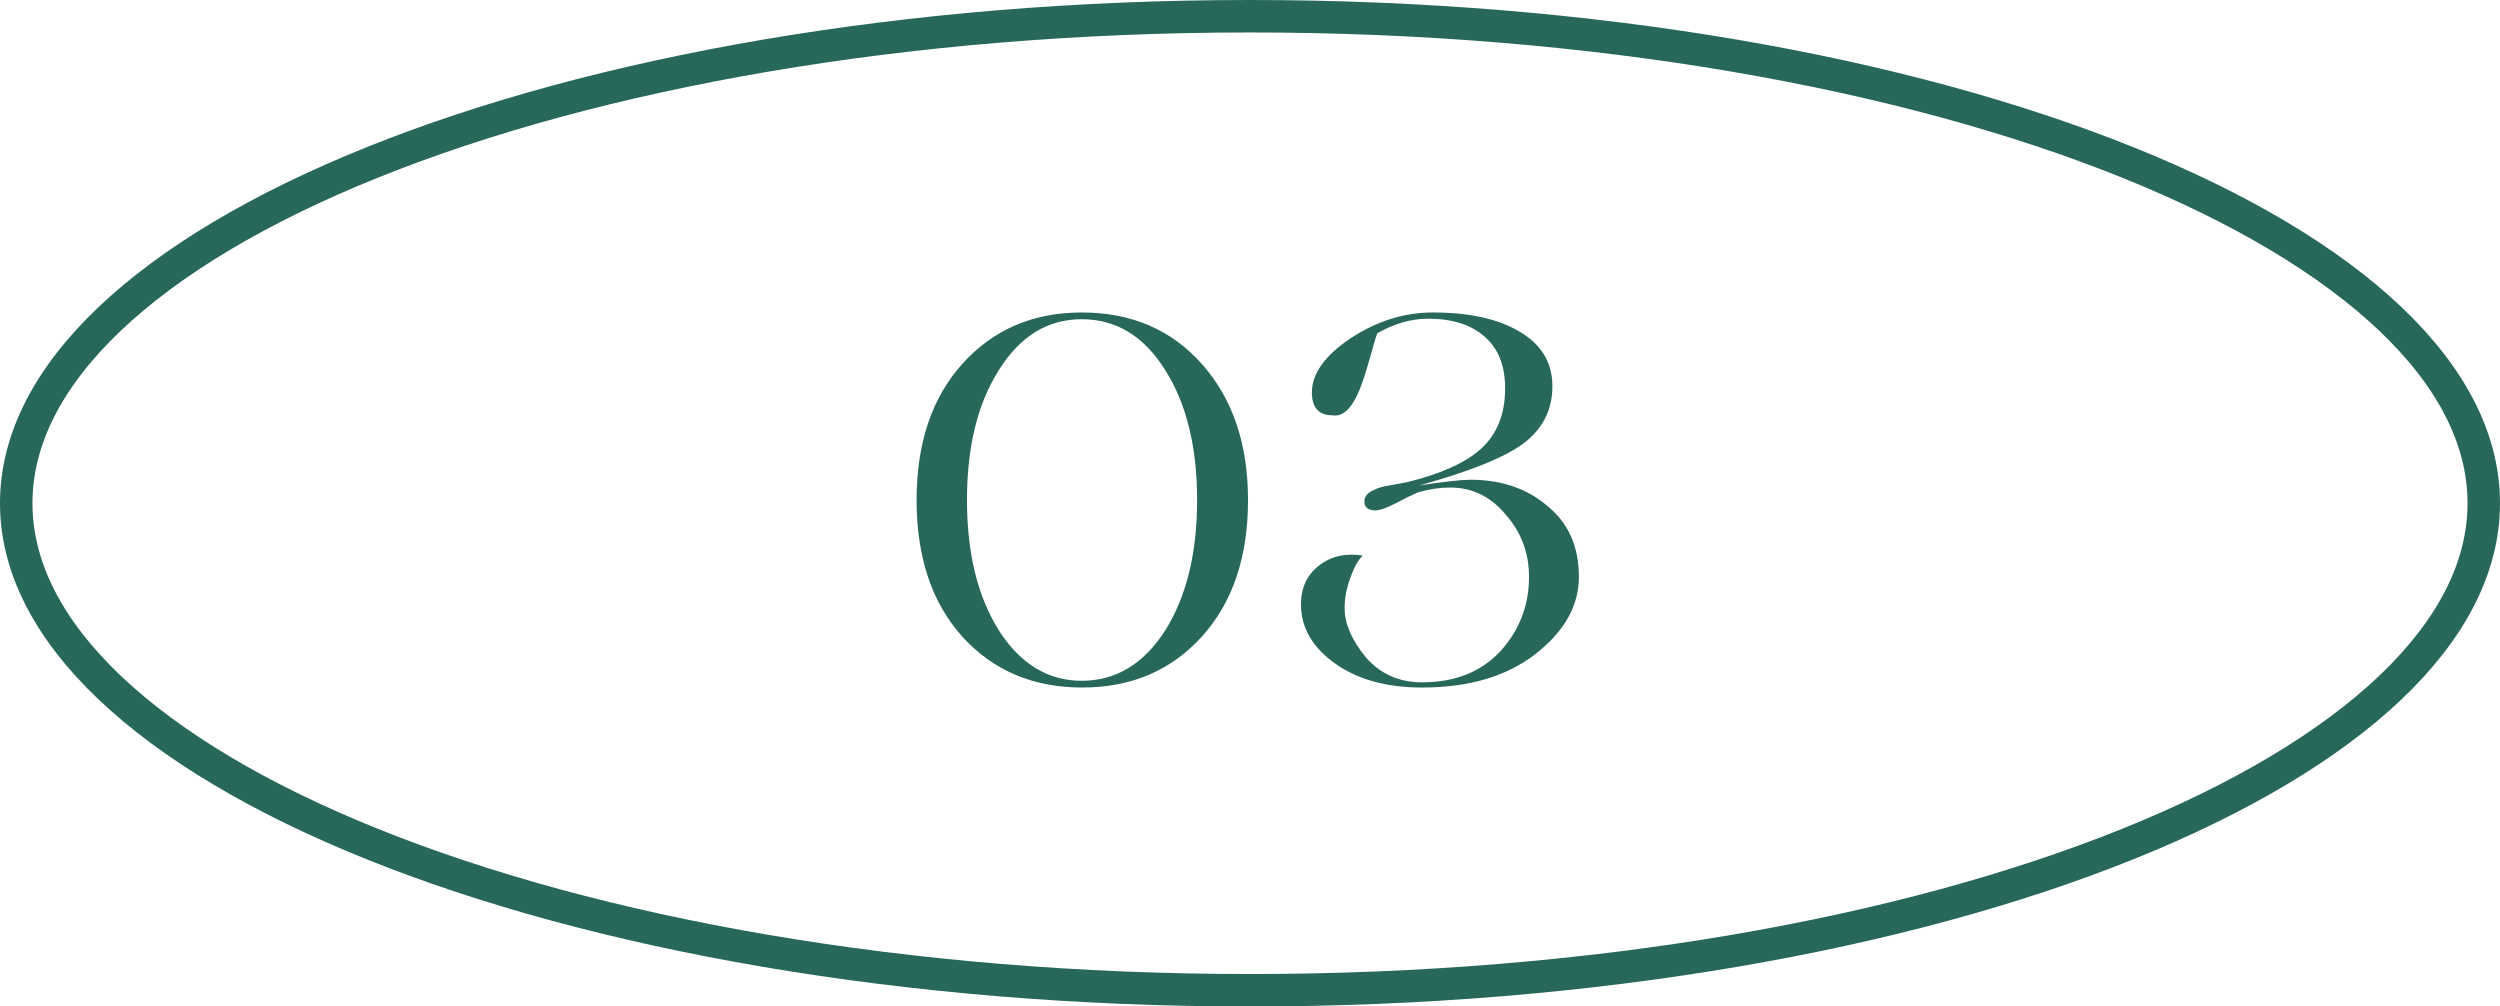
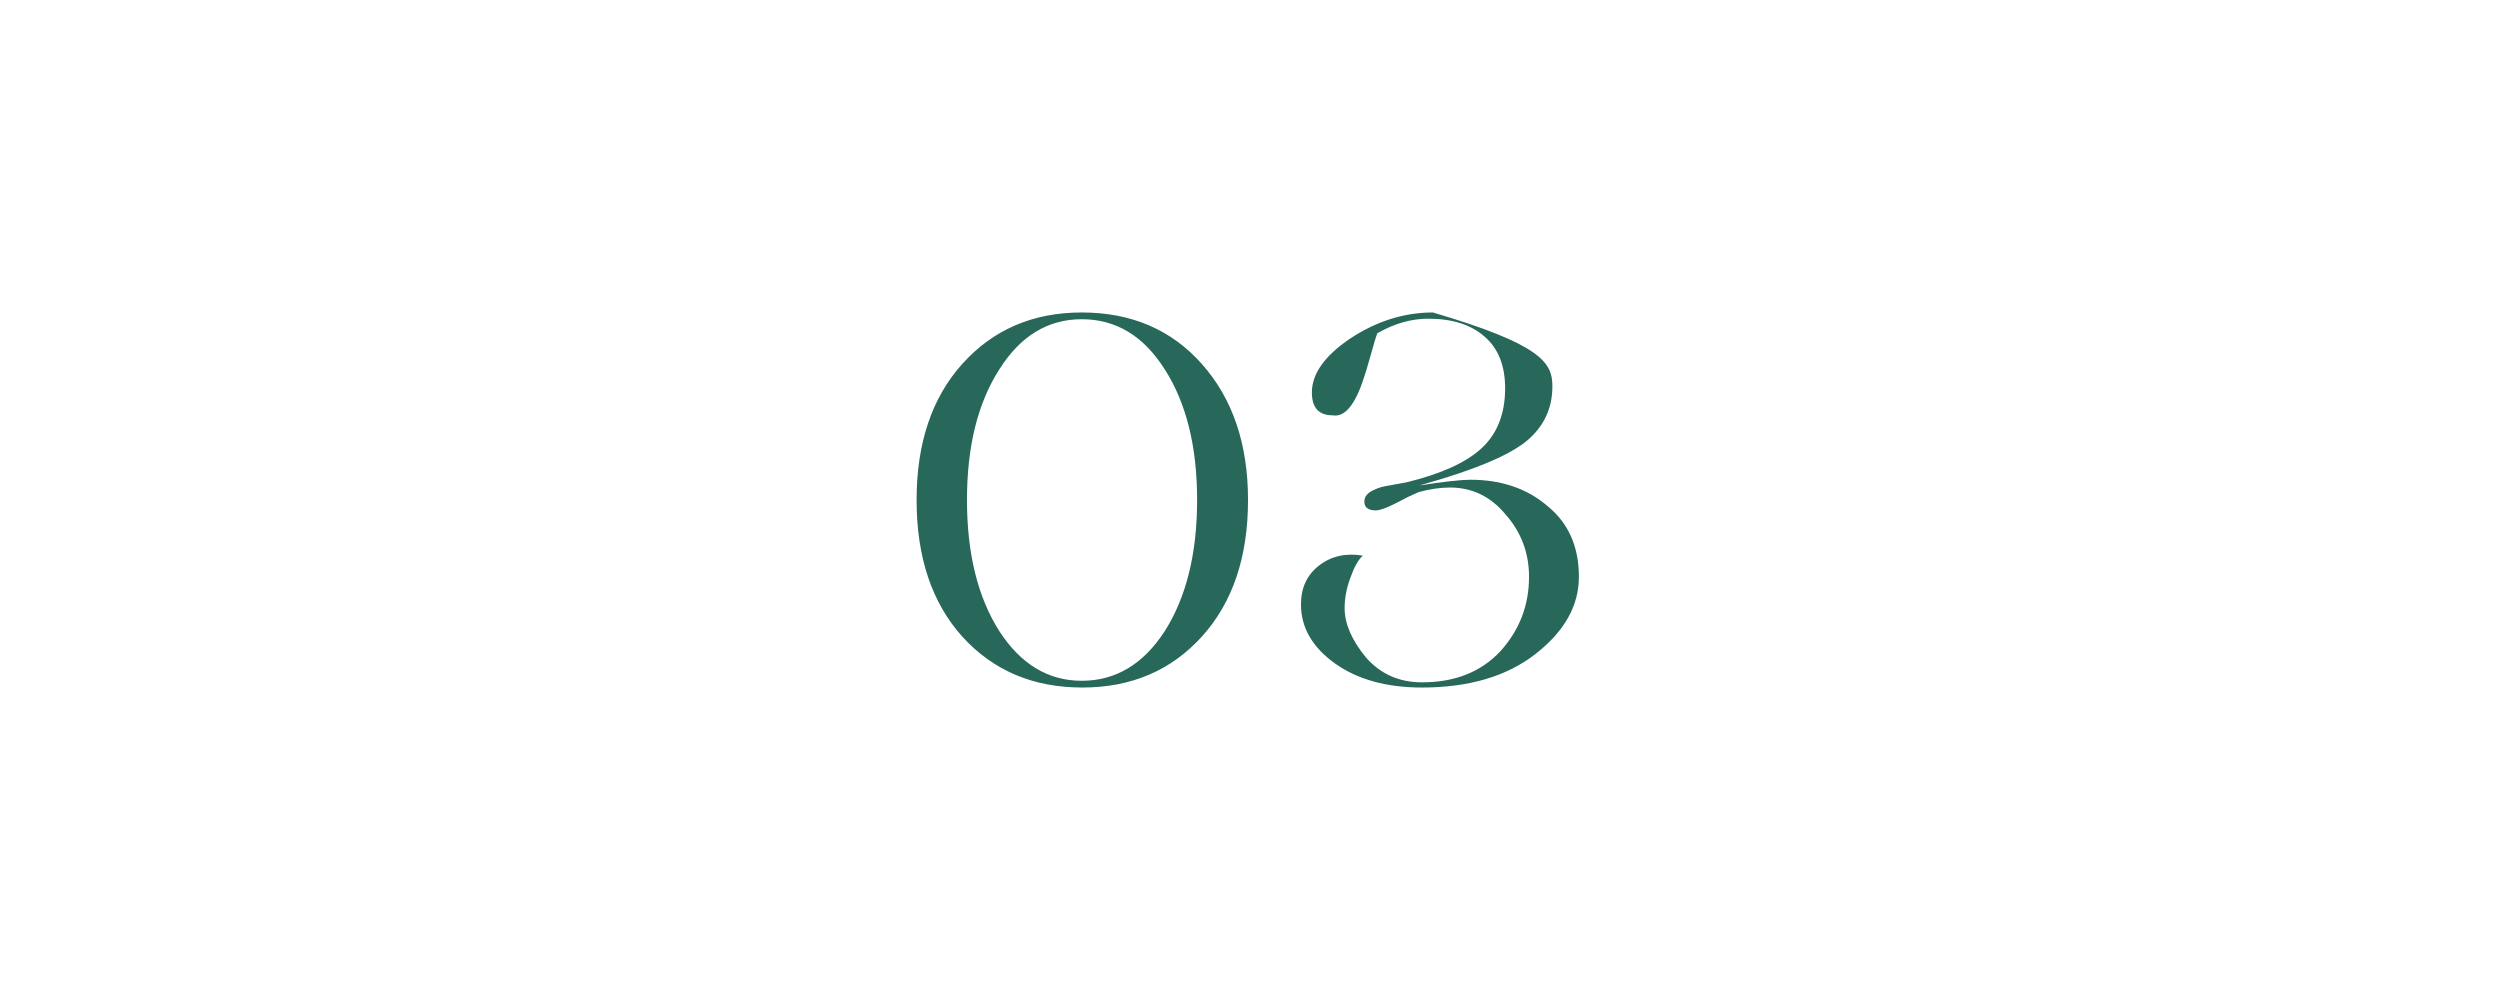
<svg xmlns="http://www.w3.org/2000/svg" width="77" height="31" viewBox="0 0 77 31" fill="none">
-   <path d="M28.231 15.4C28.231 13.651 28.7 12.253 29.639 11.208C30.588 10.152 31.815 9.624 33.319 9.624C34.844 9.624 36.076 10.152 37.015 11.208C37.964 12.275 38.439 13.672 38.439 15.4C38.439 17.149 37.969 18.547 37.031 19.592C36.081 20.648 34.849 21.176 33.335 21.176C31.82 21.176 30.588 20.653 29.639 19.608C28.7 18.563 28.231 17.16 28.231 15.4ZM33.319 20.968C34.364 20.968 35.217 20.456 35.879 19.432C36.54 18.387 36.871 17.043 36.871 15.4C36.871 13.757 36.54 12.419 35.879 11.384C35.228 10.349 34.375 9.832 33.319 9.832C32.273 9.832 31.425 10.349 30.775 11.384C30.113 12.419 29.783 13.757 29.783 15.4C29.783 17.043 30.113 18.387 30.775 19.432C31.436 20.456 32.284 20.968 33.319 20.968ZM43.798 21.176C42.71 21.176 41.819 20.931 41.126 20.44C40.422 19.939 40.07 19.331 40.07 18.616C40.07 18.104 40.256 17.704 40.63 17.416C41.003 17.128 41.451 17.027 41.974 17.112C41.835 17.24 41.707 17.469 41.59 17.8C41.472 18.12 41.414 18.429 41.414 18.728C41.414 19.208 41.632 19.715 42.07 20.248C42.518 20.76 43.094 21.016 43.798 21.016C44.811 21.016 45.616 20.696 46.214 20.056C46.8 19.405 47.094 18.643 47.094 17.768C47.094 17.032 46.854 16.392 46.374 15.848C45.915 15.293 45.344 15.016 44.662 15.016C44.352 15.016 44.027 15.064 43.686 15.16C43.462 15.256 43.243 15.363 43.03 15.48C42.72 15.64 42.502 15.72 42.374 15.72C42.139 15.72 42.022 15.629 42.022 15.448C42.022 15.288 42.128 15.165 42.342 15.08C42.438 15.027 42.587 14.984 42.79 14.952L43.318 14.856C44.374 14.6 45.142 14.253 45.622 13.816C46.112 13.368 46.358 12.749 46.358 11.96C46.358 11.267 46.15 10.739 45.734 10.376C45.318 10.003 44.736 9.816 43.99 9.816C43.467 9.816 42.944 9.965 42.422 10.264C42.379 10.371 42.31 10.6 42.214 10.952C42.118 11.293 42.048 11.523 42.006 11.64C41.739 12.472 41.419 12.856 41.046 12.792C40.619 12.792 40.406 12.557 40.406 12.088C40.406 11.512 40.8 10.957 41.59 10.424C42.4 9.891 43.248 9.624 44.134 9.624C45.254 9.624 46.144 9.821 46.806 10.216C47.478 10.611 47.814 11.171 47.814 11.896C47.814 12.568 47.558 13.123 47.046 13.56C46.832 13.741 46.544 13.917 46.182 14.088C45.616 14.355 44.886 14.616 43.99 14.872L43.718 14.952C44.475 14.835 44.998 14.776 45.286 14.776C46.246 14.776 47.04 15.048 47.67 15.592C48.31 16.115 48.63 16.84 48.63 17.768C48.63 18.653 48.187 19.443 47.302 20.136C46.416 20.829 45.248 21.176 43.798 21.176Z" fill="#27685B" />
-   <path d="M76.5 15.5C76.5 17.459 75.516 19.376 73.63 21.171C71.743 22.967 68.985 24.608 65.537 25.996C58.643 28.772 49.084 30.5 38.5 30.5C27.916 30.5 18.357 28.772 11.463 25.996C8.015 24.608 5.257 22.967 3.37 21.171C1.484 19.376 0.5 17.459 0.5 15.5C0.5 13.54 1.484 11.624 3.37 9.829C5.257 8.033 8.015 6.392 11.463 5.004C18.357 2.228 27.916 0.5 38.5 0.5C49.084 0.5 58.643 2.228 65.537 5.004C68.985 6.392 71.743 8.033 73.63 9.829C75.516 11.624 76.5 13.54 76.5 15.5Z" stroke="#27685B" />
+   <path d="M28.231 15.4C28.231 13.651 28.7 12.253 29.639 11.208C30.588 10.152 31.815 9.624 33.319 9.624C34.844 9.624 36.076 10.152 37.015 11.208C37.964 12.275 38.439 13.672 38.439 15.4C38.439 17.149 37.969 18.547 37.031 19.592C36.081 20.648 34.849 21.176 33.335 21.176C31.82 21.176 30.588 20.653 29.639 19.608C28.7 18.563 28.231 17.16 28.231 15.4ZM33.319 20.968C34.364 20.968 35.217 20.456 35.879 19.432C36.54 18.387 36.871 17.043 36.871 15.4C36.871 13.757 36.54 12.419 35.879 11.384C35.228 10.349 34.375 9.832 33.319 9.832C32.273 9.832 31.425 10.349 30.775 11.384C30.113 12.419 29.783 13.757 29.783 15.4C29.783 17.043 30.113 18.387 30.775 19.432C31.436 20.456 32.284 20.968 33.319 20.968ZM43.798 21.176C42.71 21.176 41.819 20.931 41.126 20.44C40.422 19.939 40.07 19.331 40.07 18.616C40.07 18.104 40.256 17.704 40.63 17.416C41.003 17.128 41.451 17.027 41.974 17.112C41.835 17.24 41.707 17.469 41.59 17.8C41.472 18.12 41.414 18.429 41.414 18.728C41.414 19.208 41.632 19.715 42.07 20.248C42.518 20.76 43.094 21.016 43.798 21.016C44.811 21.016 45.616 20.696 46.214 20.056C46.8 19.405 47.094 18.643 47.094 17.768C47.094 17.032 46.854 16.392 46.374 15.848C45.915 15.293 45.344 15.016 44.662 15.016C44.352 15.016 44.027 15.064 43.686 15.16C43.462 15.256 43.243 15.363 43.03 15.48C42.72 15.64 42.502 15.72 42.374 15.72C42.139 15.72 42.022 15.629 42.022 15.448C42.022 15.288 42.128 15.165 42.342 15.08C42.438 15.027 42.587 14.984 42.79 14.952L43.318 14.856C44.374 14.6 45.142 14.253 45.622 13.816C46.112 13.368 46.358 12.749 46.358 11.96C46.358 11.267 46.15 10.739 45.734 10.376C45.318 10.003 44.736 9.816 43.99 9.816C43.467 9.816 42.944 9.965 42.422 10.264C42.379 10.371 42.31 10.6 42.214 10.952C42.118 11.293 42.048 11.523 42.006 11.64C41.739 12.472 41.419 12.856 41.046 12.792C40.619 12.792 40.406 12.557 40.406 12.088C40.406 11.512 40.8 10.957 41.59 10.424C42.4 9.891 43.248 9.624 44.134 9.624C47.478 10.611 47.814 11.171 47.814 11.896C47.814 12.568 47.558 13.123 47.046 13.56C46.832 13.741 46.544 13.917 46.182 14.088C45.616 14.355 44.886 14.616 43.99 14.872L43.718 14.952C44.475 14.835 44.998 14.776 45.286 14.776C46.246 14.776 47.04 15.048 47.67 15.592C48.31 16.115 48.63 16.84 48.63 17.768C48.63 18.653 48.187 19.443 47.302 20.136C46.416 20.829 45.248 21.176 43.798 21.176Z" fill="#27685B" />
</svg>